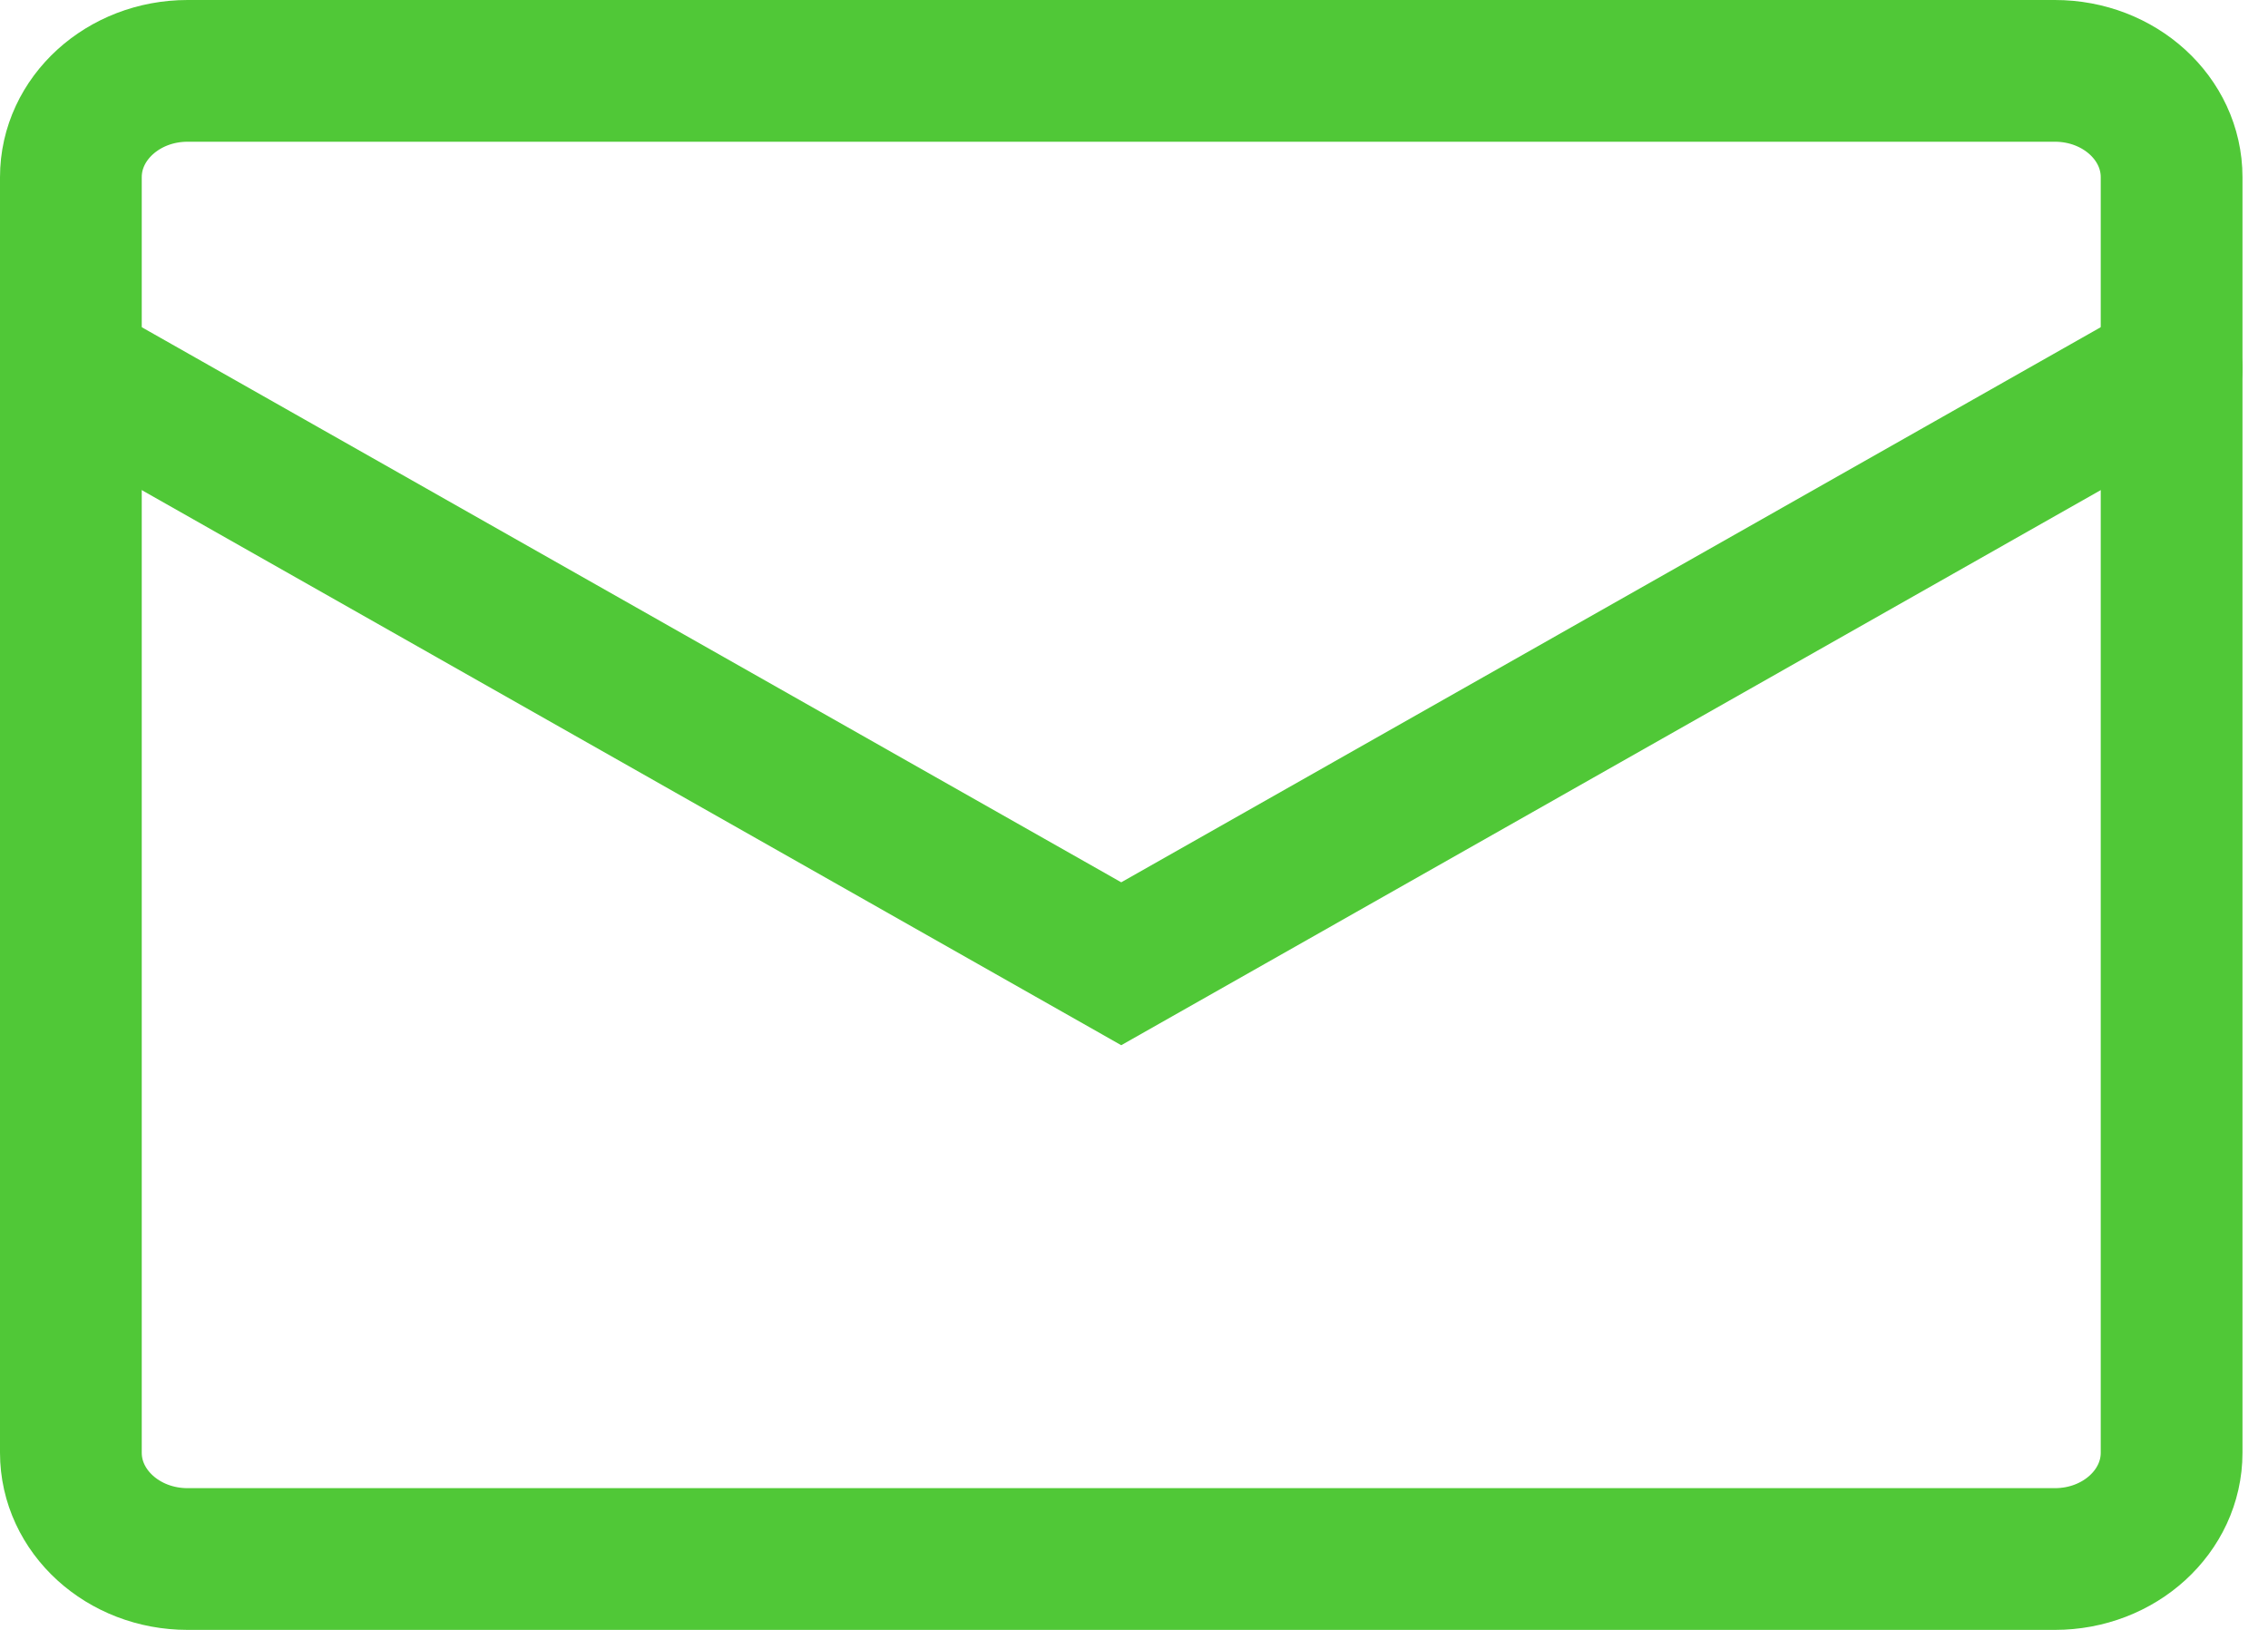
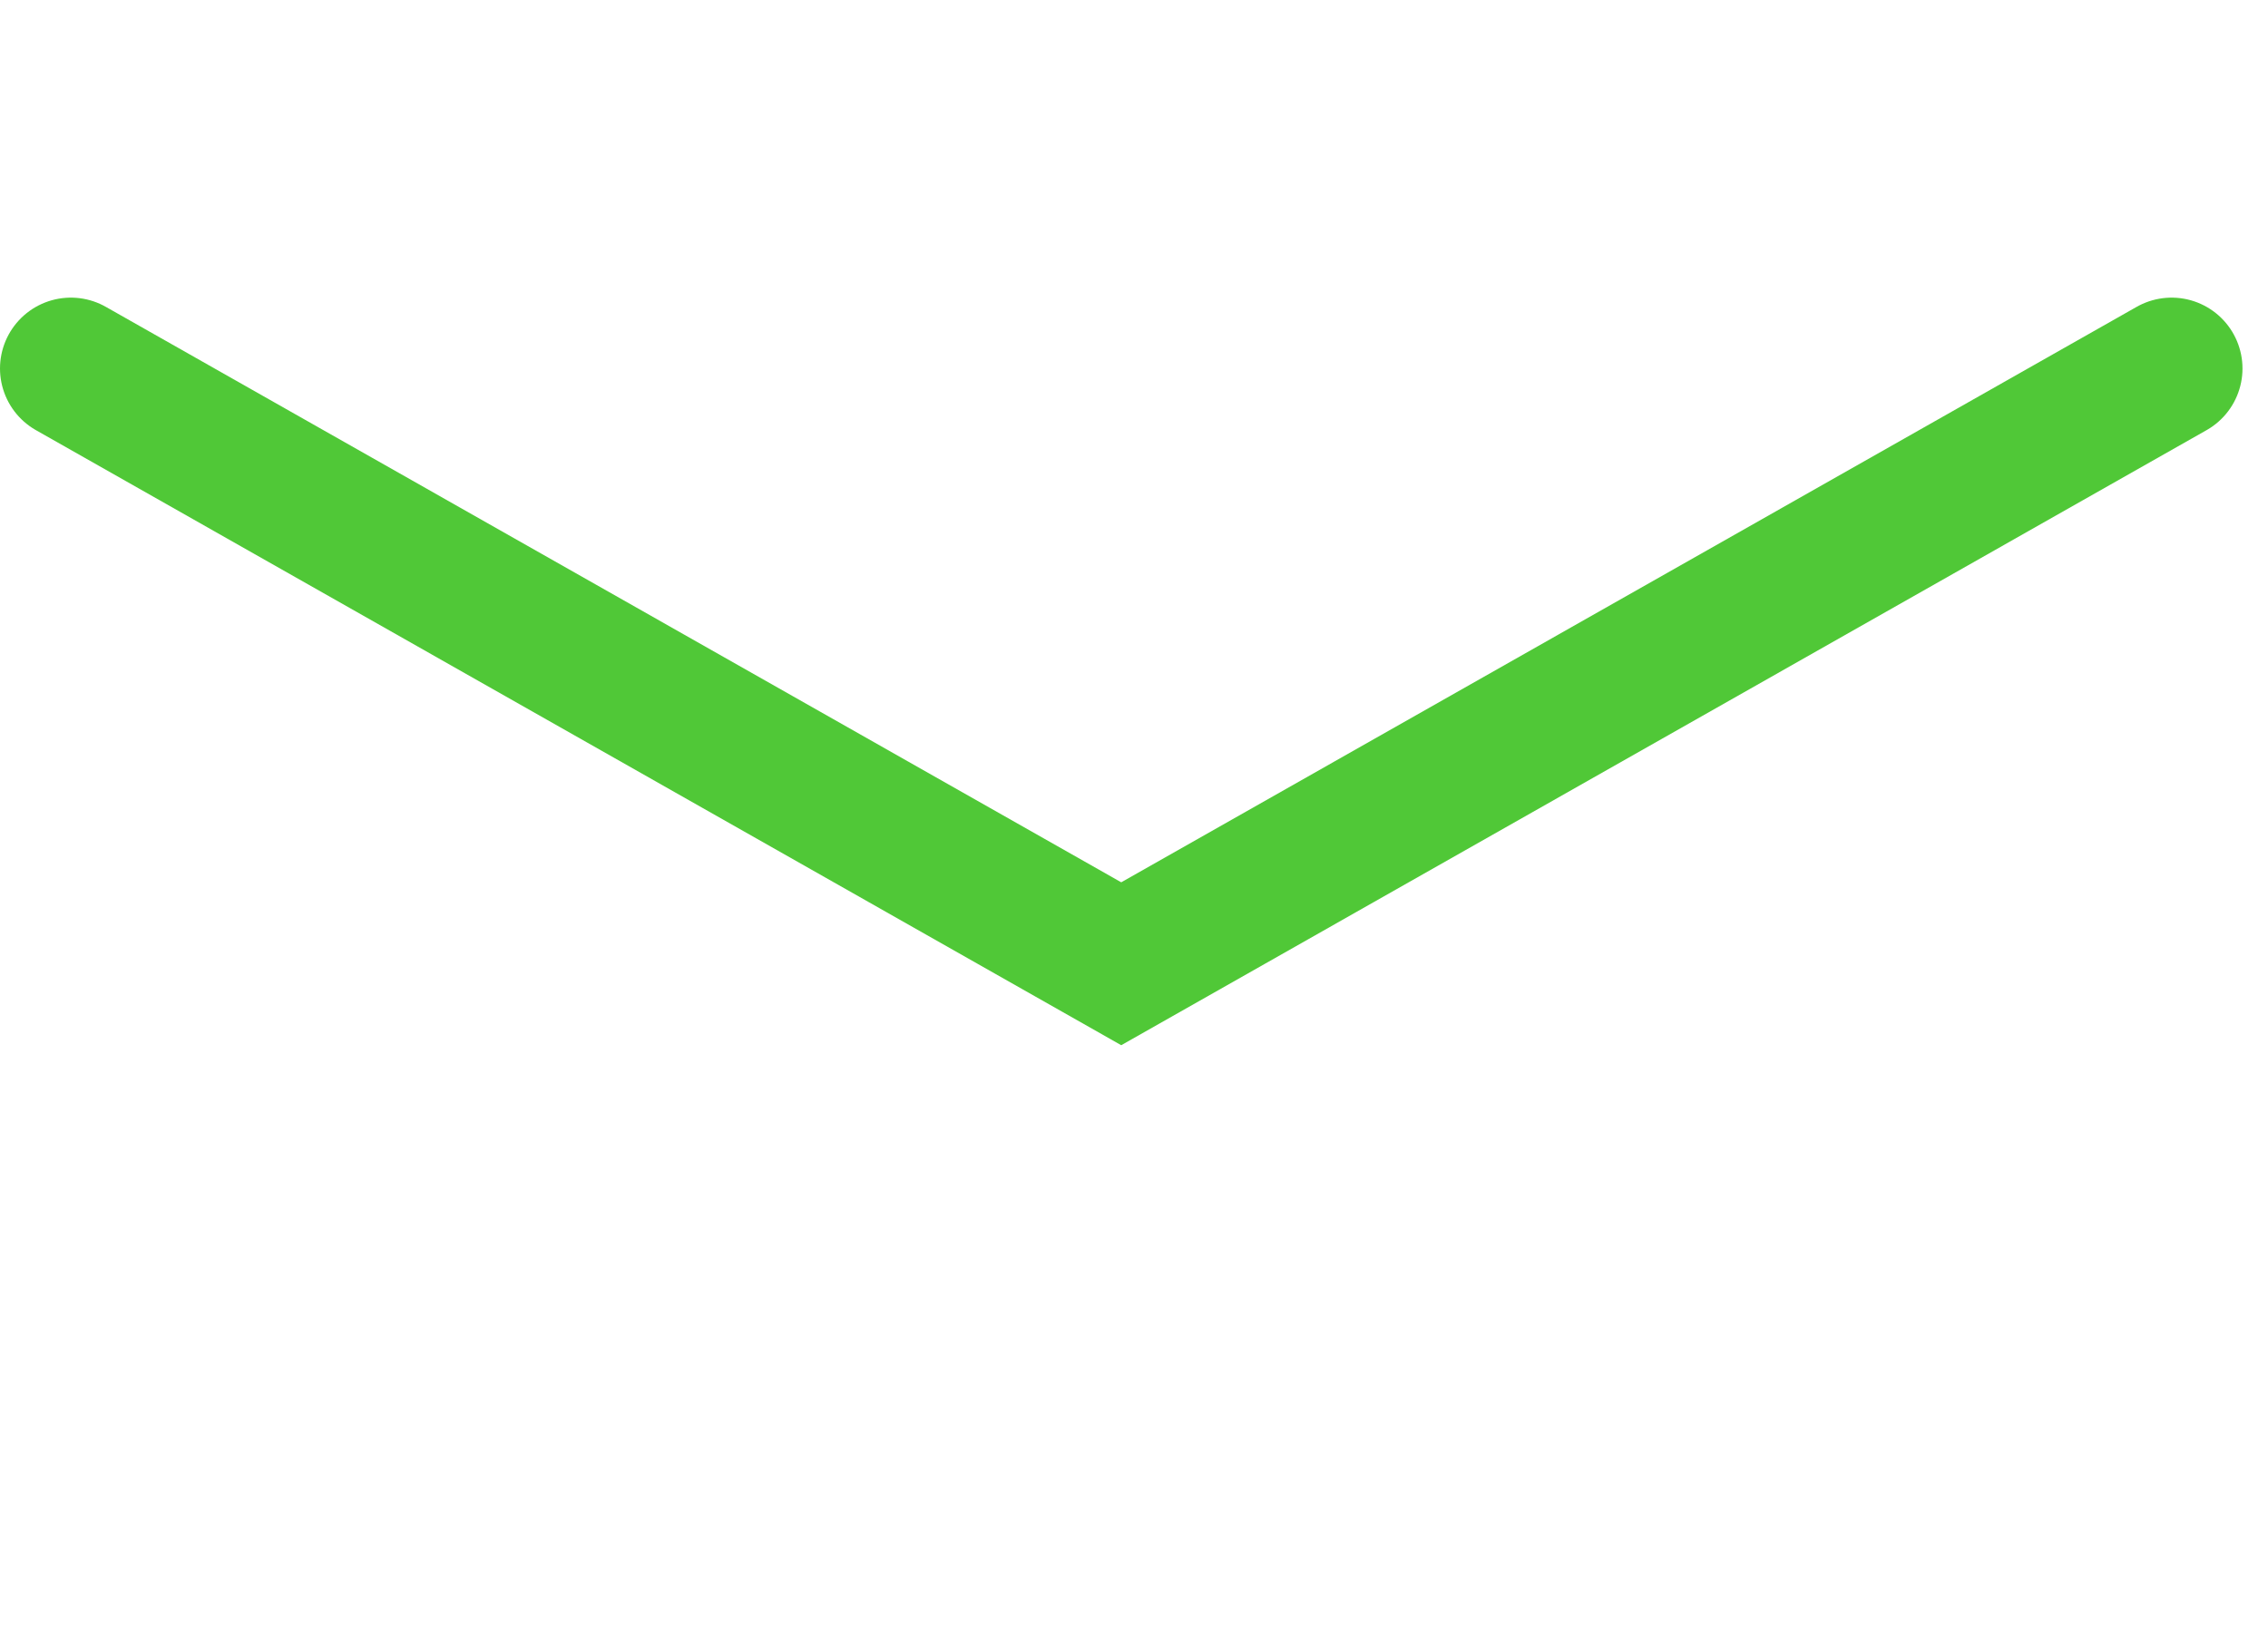
<svg xmlns="http://www.w3.org/2000/svg" width="32" height="23" viewBox="0 0 32 23" fill="none">
-   <path d="M28.993 1H2.647C1.737 1 1 1.672 1 2.5V20.5C1 21.328 1.737 22 2.647 22H28.993C29.903 22 30.64 21.328 30.64 20.5V2.5C30.64 1.672 29.903 1 28.993 1Z" stroke="#50C837" stroke-width="2" stroke-linecap="round" />
  <path d="M1 5.2L15.82 13.6L30.64 5.2" stroke="#50C837" stroke-width="2" stroke-linecap="round" />
</svg>